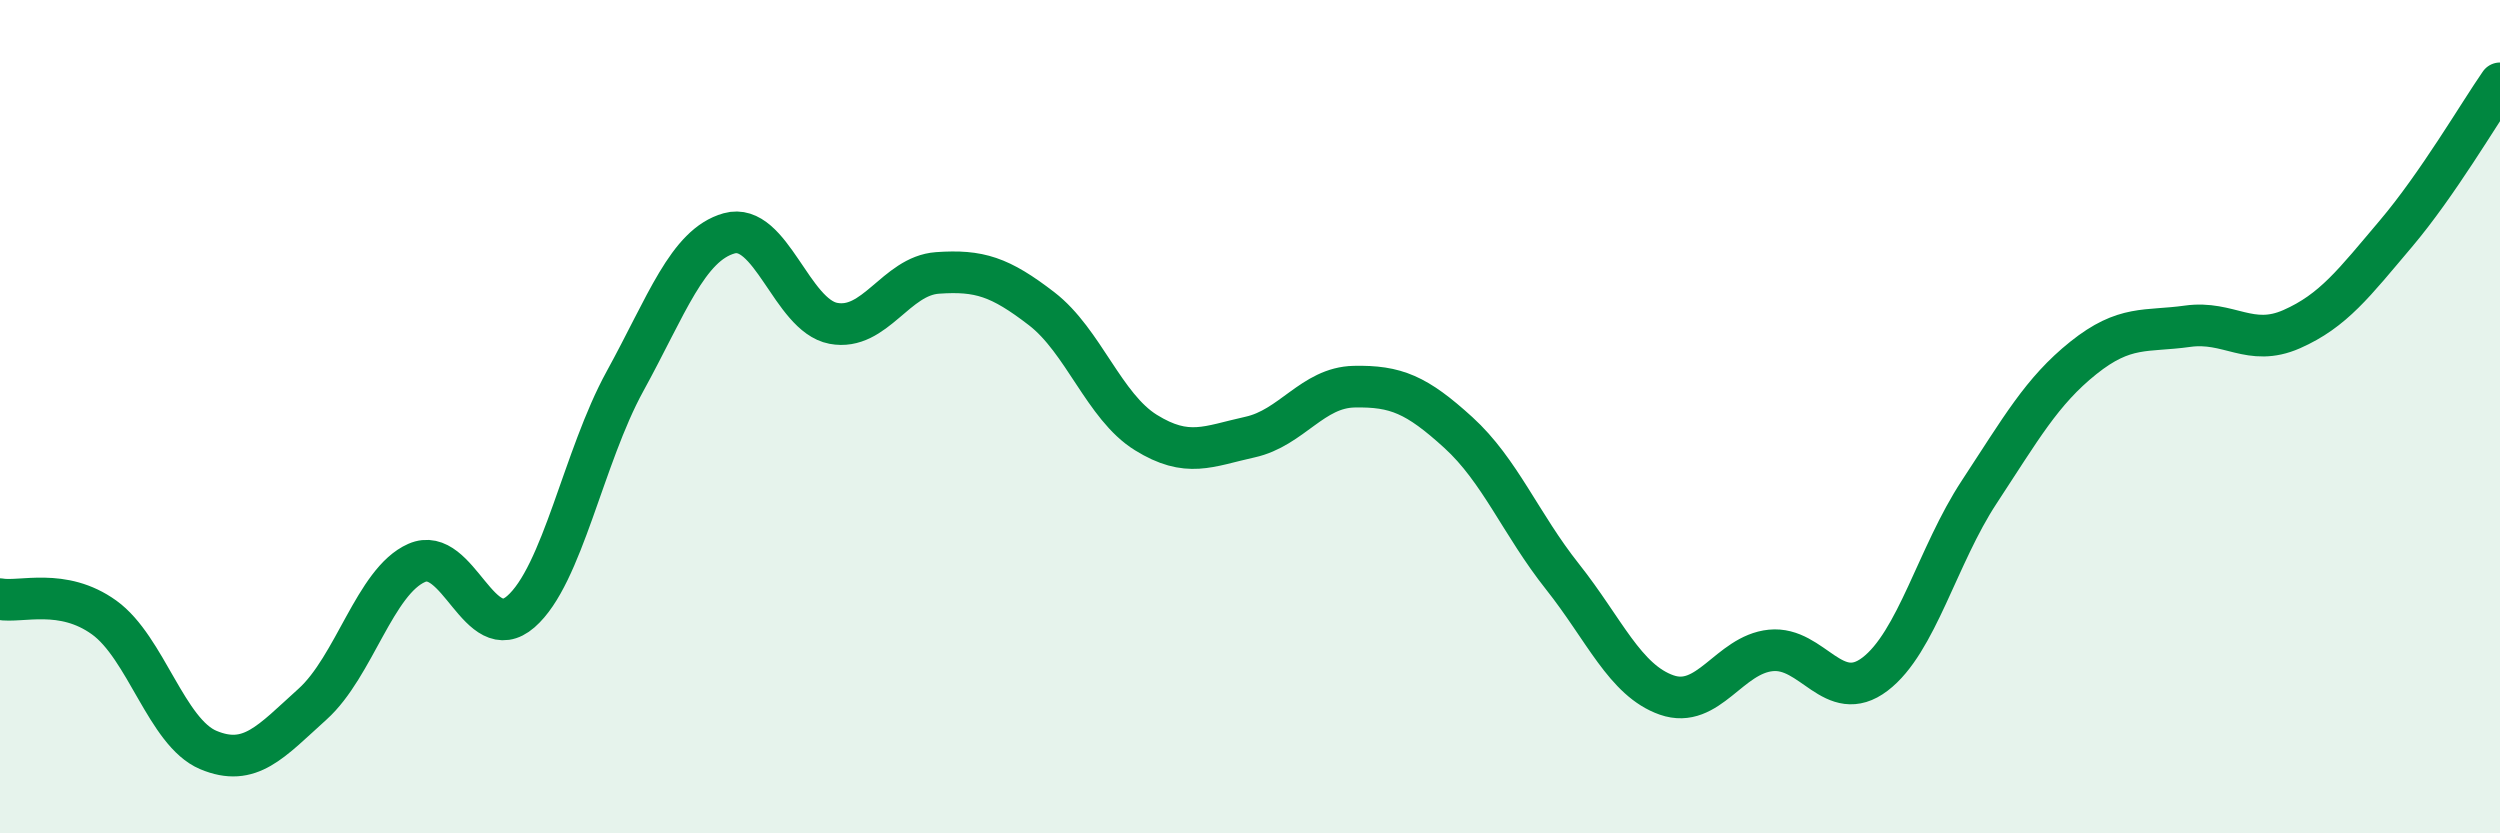
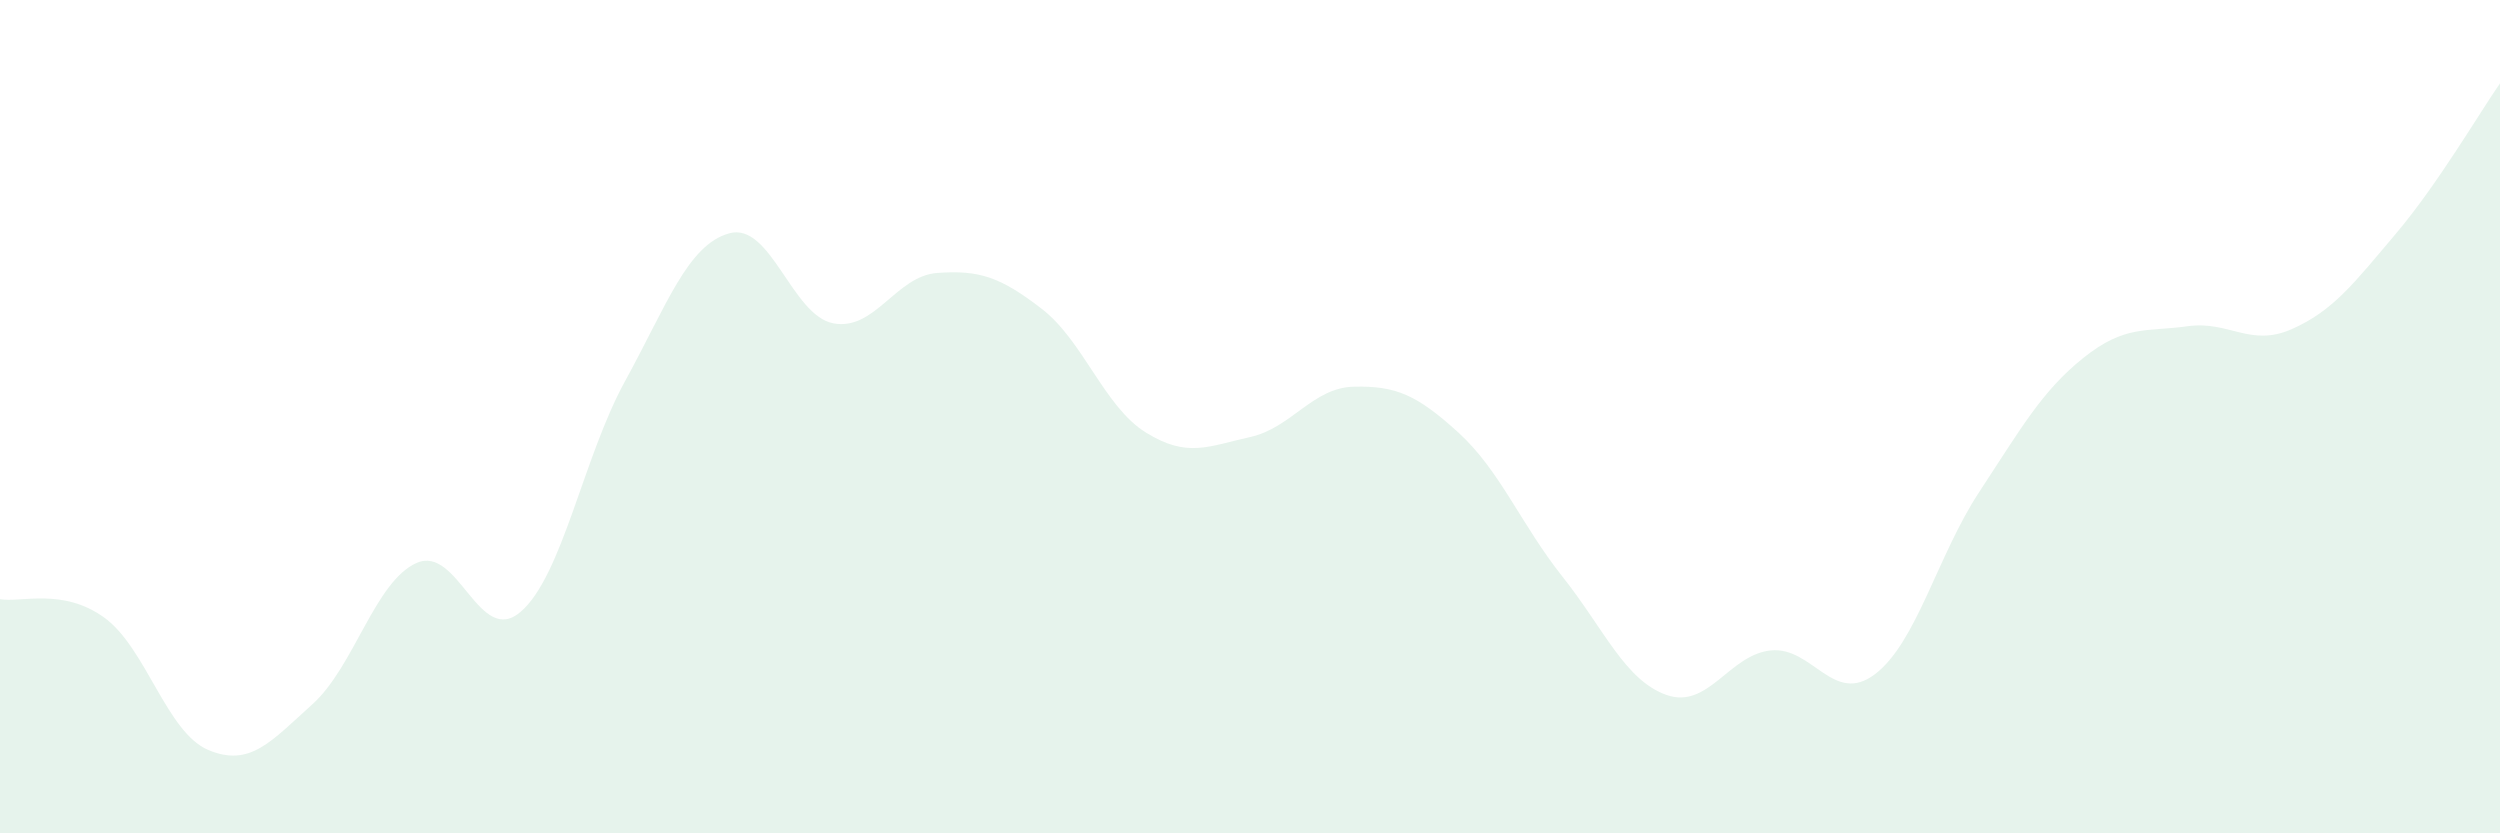
<svg xmlns="http://www.w3.org/2000/svg" width="60" height="20" viewBox="0 0 60 20">
  <path d="M 0,14.38 C 0.5,14.47 1.5,14.1 2.5,14.82 C 3.5,15.54 4,17.58 5,18 C 6,18.42 6.5,17.8 7.5,16.9 C 8.5,16 9,13.95 10,13.51 C 11,13.07 11.5,15.55 12.5,14.68 C 13.5,13.81 14,10.97 15,9.15 C 16,7.33 16.5,5.88 17.5,5.6 C 18.5,5.32 19,7.57 20,7.76 C 21,7.95 21.5,6.62 22.5,6.55 C 23.5,6.48 24,6.64 25,7.41 C 26,8.18 26.5,9.76 27.5,10.38 C 28.5,11 29,10.71 30,10.49 C 31,10.27 31.5,9.3 32.5,9.28 C 33.5,9.26 34,9.47 35,10.38 C 36,11.29 36.5,12.58 37.5,13.84 C 38.5,15.1 39,16.33 40,16.68 C 41,17.03 41.5,15.71 42.5,15.61 C 43.5,15.51 44,16.94 45,16.18 C 46,15.42 46.5,13.33 47.5,11.81 C 48.5,10.29 49,9.39 50,8.59 C 51,7.79 51.5,7.97 52.5,7.83 C 53.5,7.69 54,8.34 55,7.9 C 56,7.46 56.5,6.79 57.5,5.61 C 58.5,4.43 59.5,2.72 60,2L60 20L0 20Z" fill="#008740" opacity="0.1" stroke-linecap="round" stroke-linejoin="round" />
-   <path d="M 0,14.38 C 0.5,14.47 1.5,14.1 2.5,14.82 C 3.5,15.54 4,17.58 5,18 C 6,18.42 6.5,17.8 7.5,16.9 C 8.5,16 9,13.95 10,13.51 C 11,13.07 11.5,15.55 12.5,14.68 C 13.5,13.81 14,10.97 15,9.15 C 16,7.33 16.5,5.88 17.5,5.6 C 18.5,5.32 19,7.57 20,7.76 C 21,7.95 21.5,6.62 22.5,6.55 C 23.5,6.48 24,6.64 25,7.41 C 26,8.18 26.5,9.76 27.5,10.38 C 28.5,11 29,10.71 30,10.49 C 31,10.27 31.5,9.3 32.5,9.28 C 33.5,9.26 34,9.47 35,10.38 C 36,11.29 36.5,12.58 37.5,13.84 C 38.5,15.1 39,16.33 40,16.68 C 41,17.03 41.5,15.71 42.5,15.61 C 43.5,15.51 44,16.94 45,16.18 C 46,15.42 46.5,13.33 47.5,11.81 C 48.5,10.29 49,9.39 50,8.59 C 51,7.79 51.5,7.97 52.5,7.83 C 53.5,7.69 54,8.34 55,7.9 C 56,7.46 56.5,6.79 57.5,5.61 C 58.5,4.43 59.5,2.72 60,2" stroke="#008740" stroke-width="1" fill="none" stroke-linecap="round" stroke-linejoin="round" />
</svg>